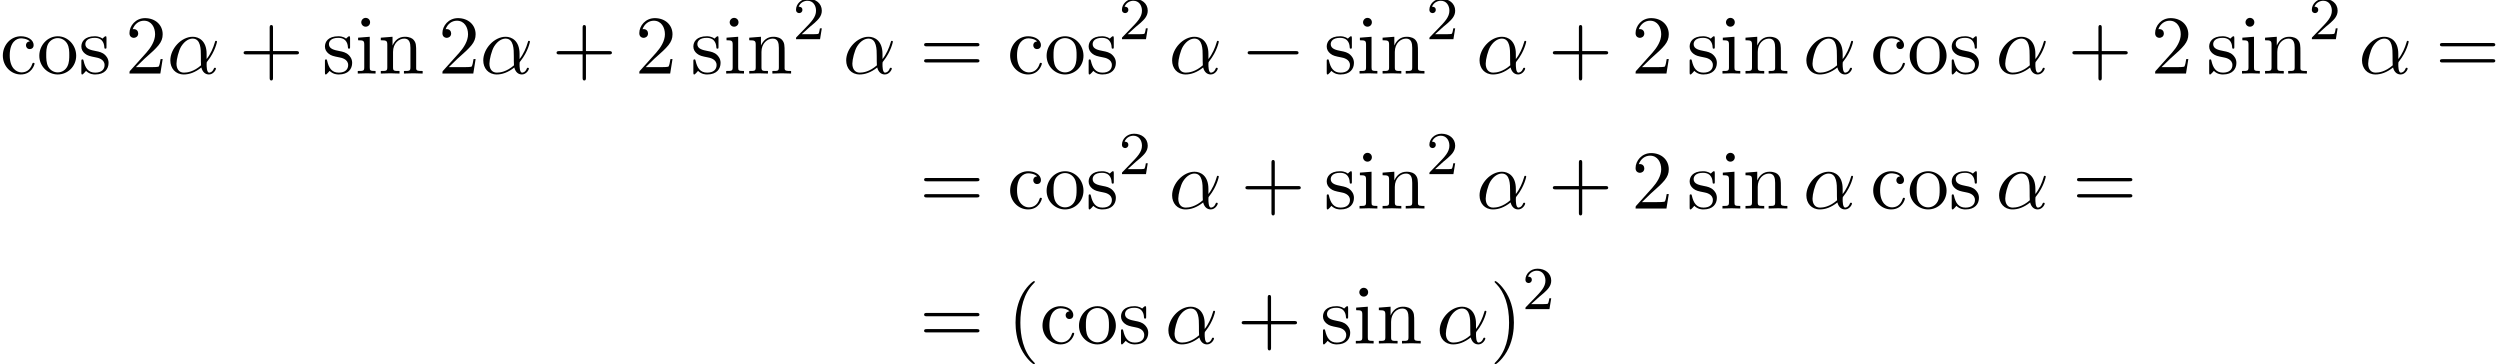
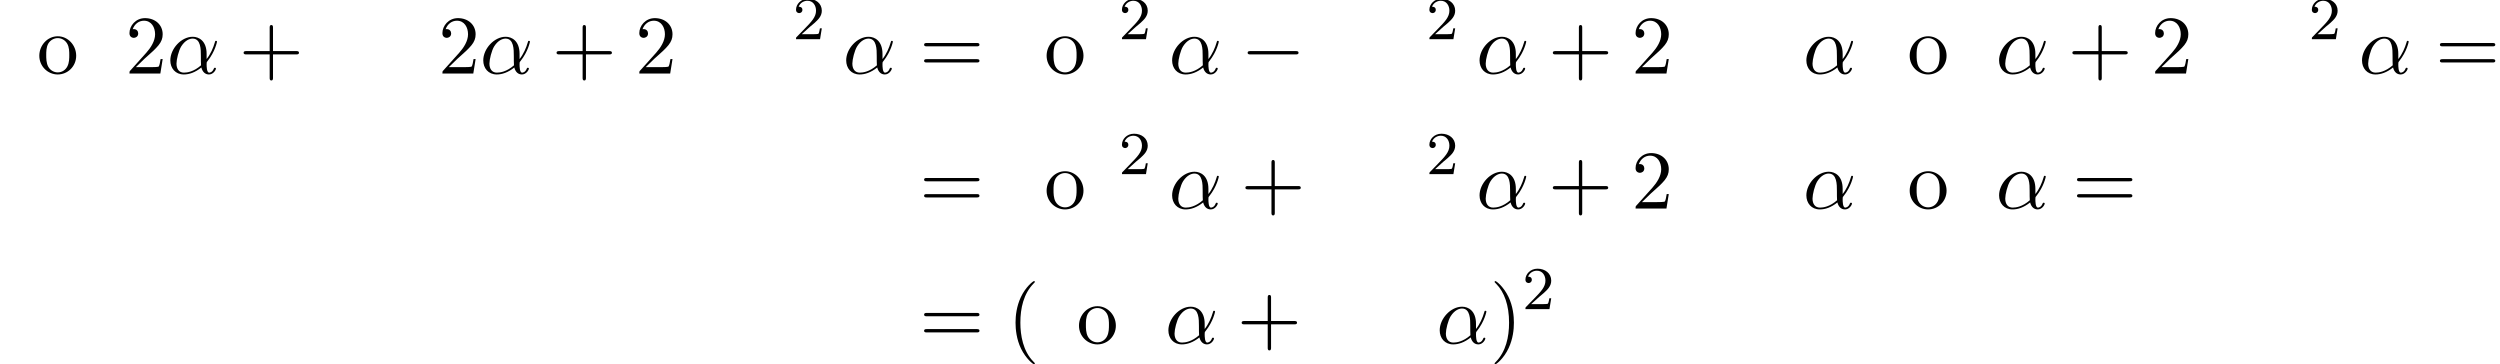
<svg xmlns="http://www.w3.org/2000/svg" xmlns:xlink="http://www.w3.org/1999/xlink" version="1.1" width="327.686pt" height="47.749pt" viewBox="69.283 80.697 327.686 47.749">
  <defs>
    <path id="g0-0" d="M7.189 -2.509C7.375 -2.509 7.571 -2.509 7.571 -2.727S7.375 -2.945 7.189 -2.945H1.287C1.102 -2.945 0.905 -2.945 0.905 -2.727S1.102 -2.509 1.287 -2.509H7.189Z" />
    <path id="g2-50" d="M2.248 -1.626C2.375 -1.745 2.71 -2.008 2.837 -2.12C3.332 -2.574 3.802 -3.013 3.802 -3.738C3.802 -4.686 3.005 -5.3 2.008 -5.3C1.052 -5.3 0.422 -4.575 0.422 -3.866C0.422 -3.475 0.733 -3.419 0.845 -3.419C1.012 -3.419 1.259 -3.539 1.259 -3.842C1.259 -4.256 0.861 -4.256 0.765 -4.256C0.996 -4.838 1.53 -5.037 1.921 -5.037C2.662 -5.037 3.045 -4.407 3.045 -3.738C3.045 -2.909 2.463 -2.303 1.522 -1.339L0.518 -0.303C0.422 -0.215 0.422 -0.199 0.422 0H3.571L3.802 -1.427H3.555C3.531 -1.267 3.467 -0.869 3.371 -0.717C3.324 -0.654 2.718 -0.654 2.59 -0.654H1.172L2.248 -1.626Z" />
    <path id="g1-11" d="M5.204 -2.575C5.204 -4.287 4.189 -4.822 3.382 -4.822C1.887 -4.822 0.447 -3.262 0.447 -1.724C0.447 -0.709 1.102 0.12 2.215 0.12C2.902 0.12 3.687 -0.131 4.516 -0.796C4.658 -0.218 5.018 0.12 5.509 0.12C6.087 0.12 6.425 -0.48 6.425 -0.655C6.425 -0.731 6.36 -0.764 6.295 -0.764C6.218 -0.764 6.185 -0.731 6.153 -0.655C5.956 -0.12 5.564 -0.12 5.542 -0.12C5.204 -0.12 5.204 -0.971 5.204 -1.233C5.204 -1.462 5.204 -1.484 5.313 -1.615C6.338 -2.902 6.567 -4.167 6.567 -4.178C6.567 -4.2 6.556 -4.287 6.436 -4.287C6.327 -4.287 6.327 -4.255 6.273 -4.058C6.076 -3.371 5.716 -2.542 5.204 -1.898V-2.575ZM4.473 -1.08C3.513 -0.24 2.673 -0.12 2.236 -0.12C1.582 -0.12 1.255 -0.611 1.255 -1.309C1.255 -1.844 1.538 -3.022 1.887 -3.578C2.4 -4.375 2.989 -4.582 3.371 -4.582C4.451 -4.582 4.451 -3.153 4.451 -2.302C4.451 -1.898 4.451 -1.265 4.473 -1.08Z" />
    <path id="g3-40" d="M3.611 2.618C3.611 2.585 3.611 2.564 3.425 2.378C2.062 1.004 1.713 -1.058 1.713 -2.727C1.713 -4.625 2.127 -6.524 3.469 -7.887C3.611 -8.018 3.611 -8.04 3.611 -8.073C3.611 -8.149 3.567 -8.182 3.502 -8.182C3.393 -8.182 2.411 -7.44 1.767 -6.055C1.211 -4.855 1.08 -3.644 1.08 -2.727C1.08 -1.876 1.2 -0.556 1.8 0.676C2.455 2.018 3.393 2.727 3.502 2.727C3.567 2.727 3.611 2.695 3.611 2.618Z" />
    <path id="g3-41" d="M3.153 -2.727C3.153 -3.578 3.033 -4.898 2.433 -6.131C1.778 -7.473 0.84 -8.182 0.731 -8.182C0.665 -8.182 0.622 -8.138 0.622 -8.073C0.622 -8.04 0.622 -8.018 0.829 -7.822C1.898 -6.742 2.52 -5.007 2.52 -2.727C2.52 -0.862 2.116 1.058 0.764 2.433C0.622 2.564 0.622 2.585 0.622 2.618C0.622 2.684 0.665 2.727 0.731 2.727C0.84 2.727 1.822 1.985 2.465 0.6C3.022 -0.6 3.153 -1.811 3.153 -2.727Z" />
    <path id="g3-43" d="M4.462 -2.509H7.505C7.658 -2.509 7.865 -2.509 7.865 -2.727S7.658 -2.945 7.505 -2.945H4.462V-6C4.462 -6.153 4.462 -6.36 4.244 -6.36S4.025 -6.153 4.025 -6V-2.945H0.971C0.818 -2.945 0.611 -2.945 0.611 -2.727S0.818 -2.509 0.971 -2.509H4.025V0.545C4.025 0.698 4.025 0.905 4.244 0.905S4.462 0.698 4.462 0.545V-2.509Z" />
    <path id="g3-50" d="M1.385 -0.84L2.542 -1.964C4.244 -3.469 4.898 -4.058 4.898 -5.149C4.898 -6.393 3.916 -7.265 2.585 -7.265C1.353 -7.265 0.545 -6.262 0.545 -5.291C0.545 -4.68 1.091 -4.68 1.124 -4.68C1.309 -4.68 1.691 -4.811 1.691 -5.258C1.691 -5.542 1.495 -5.825 1.113 -5.825C1.025 -5.825 1.004 -5.825 0.971 -5.815C1.222 -6.524 1.811 -6.927 2.444 -6.927C3.436 -6.927 3.905 -6.044 3.905 -5.149C3.905 -4.276 3.36 -3.415 2.76 -2.738L0.665 -0.404C0.545 -0.284 0.545 -0.262 0.545 0H4.593L4.898 -1.898H4.625C4.571 -1.571 4.495 -1.091 4.385 -0.927C4.309 -0.84 3.589 -0.84 3.349 -0.84H1.385Z" />
    <path id="g3-61" d="M7.495 -3.567C7.658 -3.567 7.865 -3.567 7.865 -3.785S7.658 -4.004 7.505 -4.004H0.971C0.818 -4.004 0.611 -4.004 0.611 -3.785S0.818 -3.567 0.982 -3.567H7.495ZM7.505 -1.451C7.658 -1.451 7.865 -1.451 7.865 -1.669S7.658 -1.887 7.495 -1.887H0.982C0.818 -1.887 0.611 -1.887 0.611 -1.669S0.818 -1.451 0.971 -1.451H7.505Z" />
-     <path id="g3-99" d="M1.276 -2.378C1.276 -4.156 2.171 -4.615 2.749 -4.615C2.847 -4.615 3.535 -4.604 3.916 -4.211C3.469 -4.178 3.404 -3.851 3.404 -3.709C3.404 -3.425 3.6 -3.207 3.905 -3.207C4.189 -3.207 4.407 -3.393 4.407 -3.72C4.407 -4.462 3.578 -4.887 2.738 -4.887C1.375 -4.887 0.371 -3.709 0.371 -2.356C0.371 -0.96 1.451 0.12 2.716 0.12C4.178 0.12 4.527 -1.189 4.527 -1.298S4.418 -1.407 4.385 -1.407C4.287 -1.407 4.265 -1.364 4.244 -1.298C3.927 -0.284 3.218 -0.153 2.815 -0.153C2.236 -0.153 1.276 -0.622 1.276 -2.378Z" />
-     <path id="g3-105" d="M1.931 -4.822L0.404 -4.702V-4.364C1.113 -4.364 1.211 -4.298 1.211 -3.764V-0.829C1.211 -0.338 1.091 -0.338 0.36 -0.338V0C0.709 -0.011 1.298 -0.033 1.56 -0.033C1.942 -0.033 2.324 -0.011 2.695 0V-0.338C1.975 -0.338 1.931 -0.393 1.931 -0.818V-4.822ZM1.975 -6.72C1.975 -7.069 1.702 -7.298 1.396 -7.298C1.058 -7.298 0.818 -7.004 0.818 -6.72C0.818 -6.425 1.058 -6.142 1.396 -6.142C1.702 -6.142 1.975 -6.371 1.975 -6.72Z" />
-     <path id="g3-110" d="M1.2 -3.753V-0.829C1.2 -0.338 1.08 -0.338 0.349 -0.338V0C0.731 -0.011 1.287 -0.033 1.582 -0.033C1.865 -0.033 2.433 -0.011 2.804 0V-0.338C2.073 -0.338 1.953 -0.338 1.953 -0.829V-2.836C1.953 -3.971 2.727 -4.582 3.425 -4.582C4.113 -4.582 4.233 -3.993 4.233 -3.371V-0.829C4.233 -0.338 4.113 -0.338 3.382 -0.338V0C3.764 -0.011 4.32 -0.033 4.615 -0.033C4.898 -0.033 5.465 -0.011 5.836 0V-0.338C5.269 -0.338 4.996 -0.338 4.985 -0.665V-2.749C4.985 -3.687 4.985 -4.025 4.647 -4.418C4.495 -4.604 4.135 -4.822 3.502 -4.822C2.705 -4.822 2.193 -4.353 1.887 -3.676V-4.822L0.349 -4.702V-4.364C1.113 -4.364 1.2 -4.287 1.2 -3.753Z" />
    <path id="g3-111" d="M5.138 -2.335C5.138 -3.731 4.047 -4.887 2.727 -4.887C1.364 -4.887 0.305 -3.698 0.305 -2.335C0.305 -0.927 1.44 0.12 2.716 0.12C4.036 0.12 5.138 -0.949 5.138 -2.335ZM2.727 -0.153C2.258 -0.153 1.778 -0.382 1.484 -0.884C1.211 -1.364 1.211 -2.029 1.211 -2.422C1.211 -2.847 1.211 -3.436 1.473 -3.916C1.767 -4.418 2.28 -4.647 2.716 -4.647C3.196 -4.647 3.665 -4.407 3.949 -3.938S4.233 -2.836 4.233 -2.422C4.233 -2.029 4.233 -1.44 3.993 -0.96C3.753 -0.469 3.273 -0.153 2.727 -0.153Z" />
-     <path id="g3-115" d="M2.269 -2.116C2.509 -2.073 3.404 -1.898 3.404 -1.113C3.404 -0.556 3.022 -0.12 2.171 -0.12C1.255 -0.12 0.862 -0.742 0.655 -1.669C0.622 -1.811 0.611 -1.855 0.502 -1.855C0.36 -1.855 0.36 -1.778 0.36 -1.582V-0.142C0.36 0.044 0.36 0.12 0.48 0.12C0.535 0.12 0.545 0.109 0.753 -0.098C0.775 -0.12 0.775 -0.142 0.971 -0.349C1.451 0.109 1.942 0.12 2.171 0.12C3.425 0.12 3.927 -0.611 3.927 -1.396C3.927 -1.975 3.6 -2.302 3.469 -2.433C3.109 -2.782 2.684 -2.869 2.225 -2.956C1.615 -3.076 0.884 -3.218 0.884 -3.851C0.884 -4.233 1.167 -4.68 2.105 -4.68C3.305 -4.68 3.36 -3.698 3.382 -3.36C3.393 -3.262 3.491 -3.262 3.513 -3.262C3.655 -3.262 3.655 -3.316 3.655 -3.524V-4.625C3.655 -4.811 3.655 -4.887 3.535 -4.887C3.48 -4.887 3.458 -4.887 3.316 -4.756C3.284 -4.713 3.175 -4.615 3.131 -4.582C2.716 -4.887 2.269 -4.887 2.105 -4.887C0.775 -4.887 0.36 -4.156 0.36 -3.545C0.36 -3.164 0.535 -2.858 0.829 -2.618C1.178 -2.335 1.484 -2.269 2.269 -2.116Z" />
  </defs>
  <g id="page1">
    <use x="69.283" y="90.338" xlink:href="#g3-99" />
    <use x="74.131" y="90.338" xlink:href="#g3-111" />
    <use x="79.586" y="90.338" xlink:href="#g3-115" />
    <use x="85.707" y="90.338" xlink:href="#g3-50" />
    <use x="91.161" y="90.338" xlink:href="#g1-11" />
    <use x="100.605" y="90.338" xlink:href="#g3-43" />
    <use x="111.514" y="90.338" xlink:href="#g3-115" />
    <use x="115.817" y="90.338" xlink:href="#g3-105" />
    <use x="118.847" y="90.338" xlink:href="#g3-110" />
    <use x="126.726" y="90.338" xlink:href="#g3-50" />
    <use x="132.18" y="90.338" xlink:href="#g1-11" />
    <use x="141.624" y="90.338" xlink:href="#g3-43" />
    <use x="152.533" y="90.338" xlink:href="#g3-50" />
    <use x="159.805" y="90.338" xlink:href="#g3-115" />
    <use x="164.108" y="90.338" xlink:href="#g3-105" />
    <use x="167.139" y="90.338" xlink:href="#g3-110" />
    <use x="173.199" y="85.834" xlink:href="#g2-50" />
    <use x="179.75" y="90.338" xlink:href="#g1-11" />
    <use x="189.799" y="90.338" xlink:href="#g3-61" />
    <use x="201.314" y="90.338" xlink:href="#g3-99" />
    <use x="206.162" y="90.338" xlink:href="#g3-111" />
    <use x="211.617" y="90.338" xlink:href="#g3-115" />
    <use x="215.92" y="85.834" xlink:href="#g2-50" />
    <use x="222.471" y="90.338" xlink:href="#g1-11" />
    <use x="231.914" y="90.338" xlink:href="#g0-0" />
    <use x="242.823" y="90.338" xlink:href="#g3-115" />
    <use x="247.126" y="90.338" xlink:href="#g3-105" />
    <use x="250.156" y="90.338" xlink:href="#g3-110" />
    <use x="256.217" y="85.834" xlink:href="#g2-50" />
    <use x="262.767" y="90.338" xlink:href="#g1-11" />
    <use x="272.21" y="90.338" xlink:href="#g3-43" />
    <use x="283.119" y="90.338" xlink:href="#g3-50" />
    <use x="290.392" y="90.338" xlink:href="#g3-115" />
    <use x="294.695" y="90.338" xlink:href="#g3-105" />
    <use x="297.725" y="90.338" xlink:href="#g3-110" />
    <use x="305.604" y="90.338" xlink:href="#g1-11" />
    <use x="314.441" y="90.338" xlink:href="#g3-99" />
    <use x="319.29" y="90.338" xlink:href="#g3-111" />
    <use x="324.744" y="90.338" xlink:href="#g3-115" />
    <use x="330.865" y="90.338" xlink:href="#g1-11" />
    <use x="340.309" y="90.338" xlink:href="#g3-43" />
    <use x="351.218" y="90.338" xlink:href="#g3-50" />
    <use x="358.49" y="90.338" xlink:href="#g3-115" />
    <use x="362.793" y="90.338" xlink:href="#g3-105" />
    <use x="365.824" y="90.338" xlink:href="#g3-110" />
    <use x="371.884" y="85.834" xlink:href="#g2-50" />
    <use x="378.435" y="90.338" xlink:href="#g1-11" />
    <use x="388.484" y="90.338" xlink:href="#g3-61" />
    <use x="189.799" y="108.028" xlink:href="#g3-61" />
    <use x="201.314" y="108.028" xlink:href="#g3-99" />
    <use x="206.162" y="108.028" xlink:href="#g3-111" />
    <use x="211.617" y="108.028" xlink:href="#g3-115" />
    <use x="215.92" y="103.524" xlink:href="#g2-50" />
    <use x="222.471" y="108.028" xlink:href="#g1-11" />
    <use x="231.914" y="108.028" xlink:href="#g3-43" />
    <use x="242.823" y="108.028" xlink:href="#g3-115" />
    <use x="247.126" y="108.028" xlink:href="#g3-105" />
    <use x="250.156" y="108.028" xlink:href="#g3-110" />
    <use x="256.217" y="103.524" xlink:href="#g2-50" />
    <use x="262.767" y="108.028" xlink:href="#g1-11" />
    <use x="272.21" y="108.028" xlink:href="#g3-43" />
    <use x="283.119" y="108.028" xlink:href="#g3-50" />
    <use x="290.392" y="108.028" xlink:href="#g3-115" />
    <use x="294.695" y="108.028" xlink:href="#g3-105" />
    <use x="297.725" y="108.028" xlink:href="#g3-110" />
    <use x="305.604" y="108.028" xlink:href="#g1-11" />
    <use x="314.441" y="108.028" xlink:href="#g3-99" />
    <use x="319.29" y="108.028" xlink:href="#g3-111" />
    <use x="324.744" y="108.028" xlink:href="#g3-115" />
    <use x="330.865" y="108.028" xlink:href="#g1-11" />
    <use x="340.915" y="108.028" xlink:href="#g3-61" />
    <use x="189.799" y="125.719" xlink:href="#g3-61" />
    <use x="201.314" y="125.719" xlink:href="#g3-40" />
    <use x="205.556" y="125.719" xlink:href="#g3-99" />
    <use x="210.405" y="125.719" xlink:href="#g3-111" />
    <use x="215.859" y="125.719" xlink:href="#g3-115" />
    <use x="221.981" y="125.719" xlink:href="#g1-11" />
    <use x="231.424" y="125.719" xlink:href="#g3-43" />
    <use x="242.333" y="125.719" xlink:href="#g3-115" />
    <use x="246.636" y="125.719" xlink:href="#g3-105" />
    <use x="249.666" y="125.719" xlink:href="#g3-110" />
    <use x="257.545" y="125.719" xlink:href="#g1-11" />
    <use x="264.564" y="125.719" xlink:href="#g3-41" />
    <use x="268.806" y="121.215" xlink:href="#g2-50" />
  </g>
</svg>